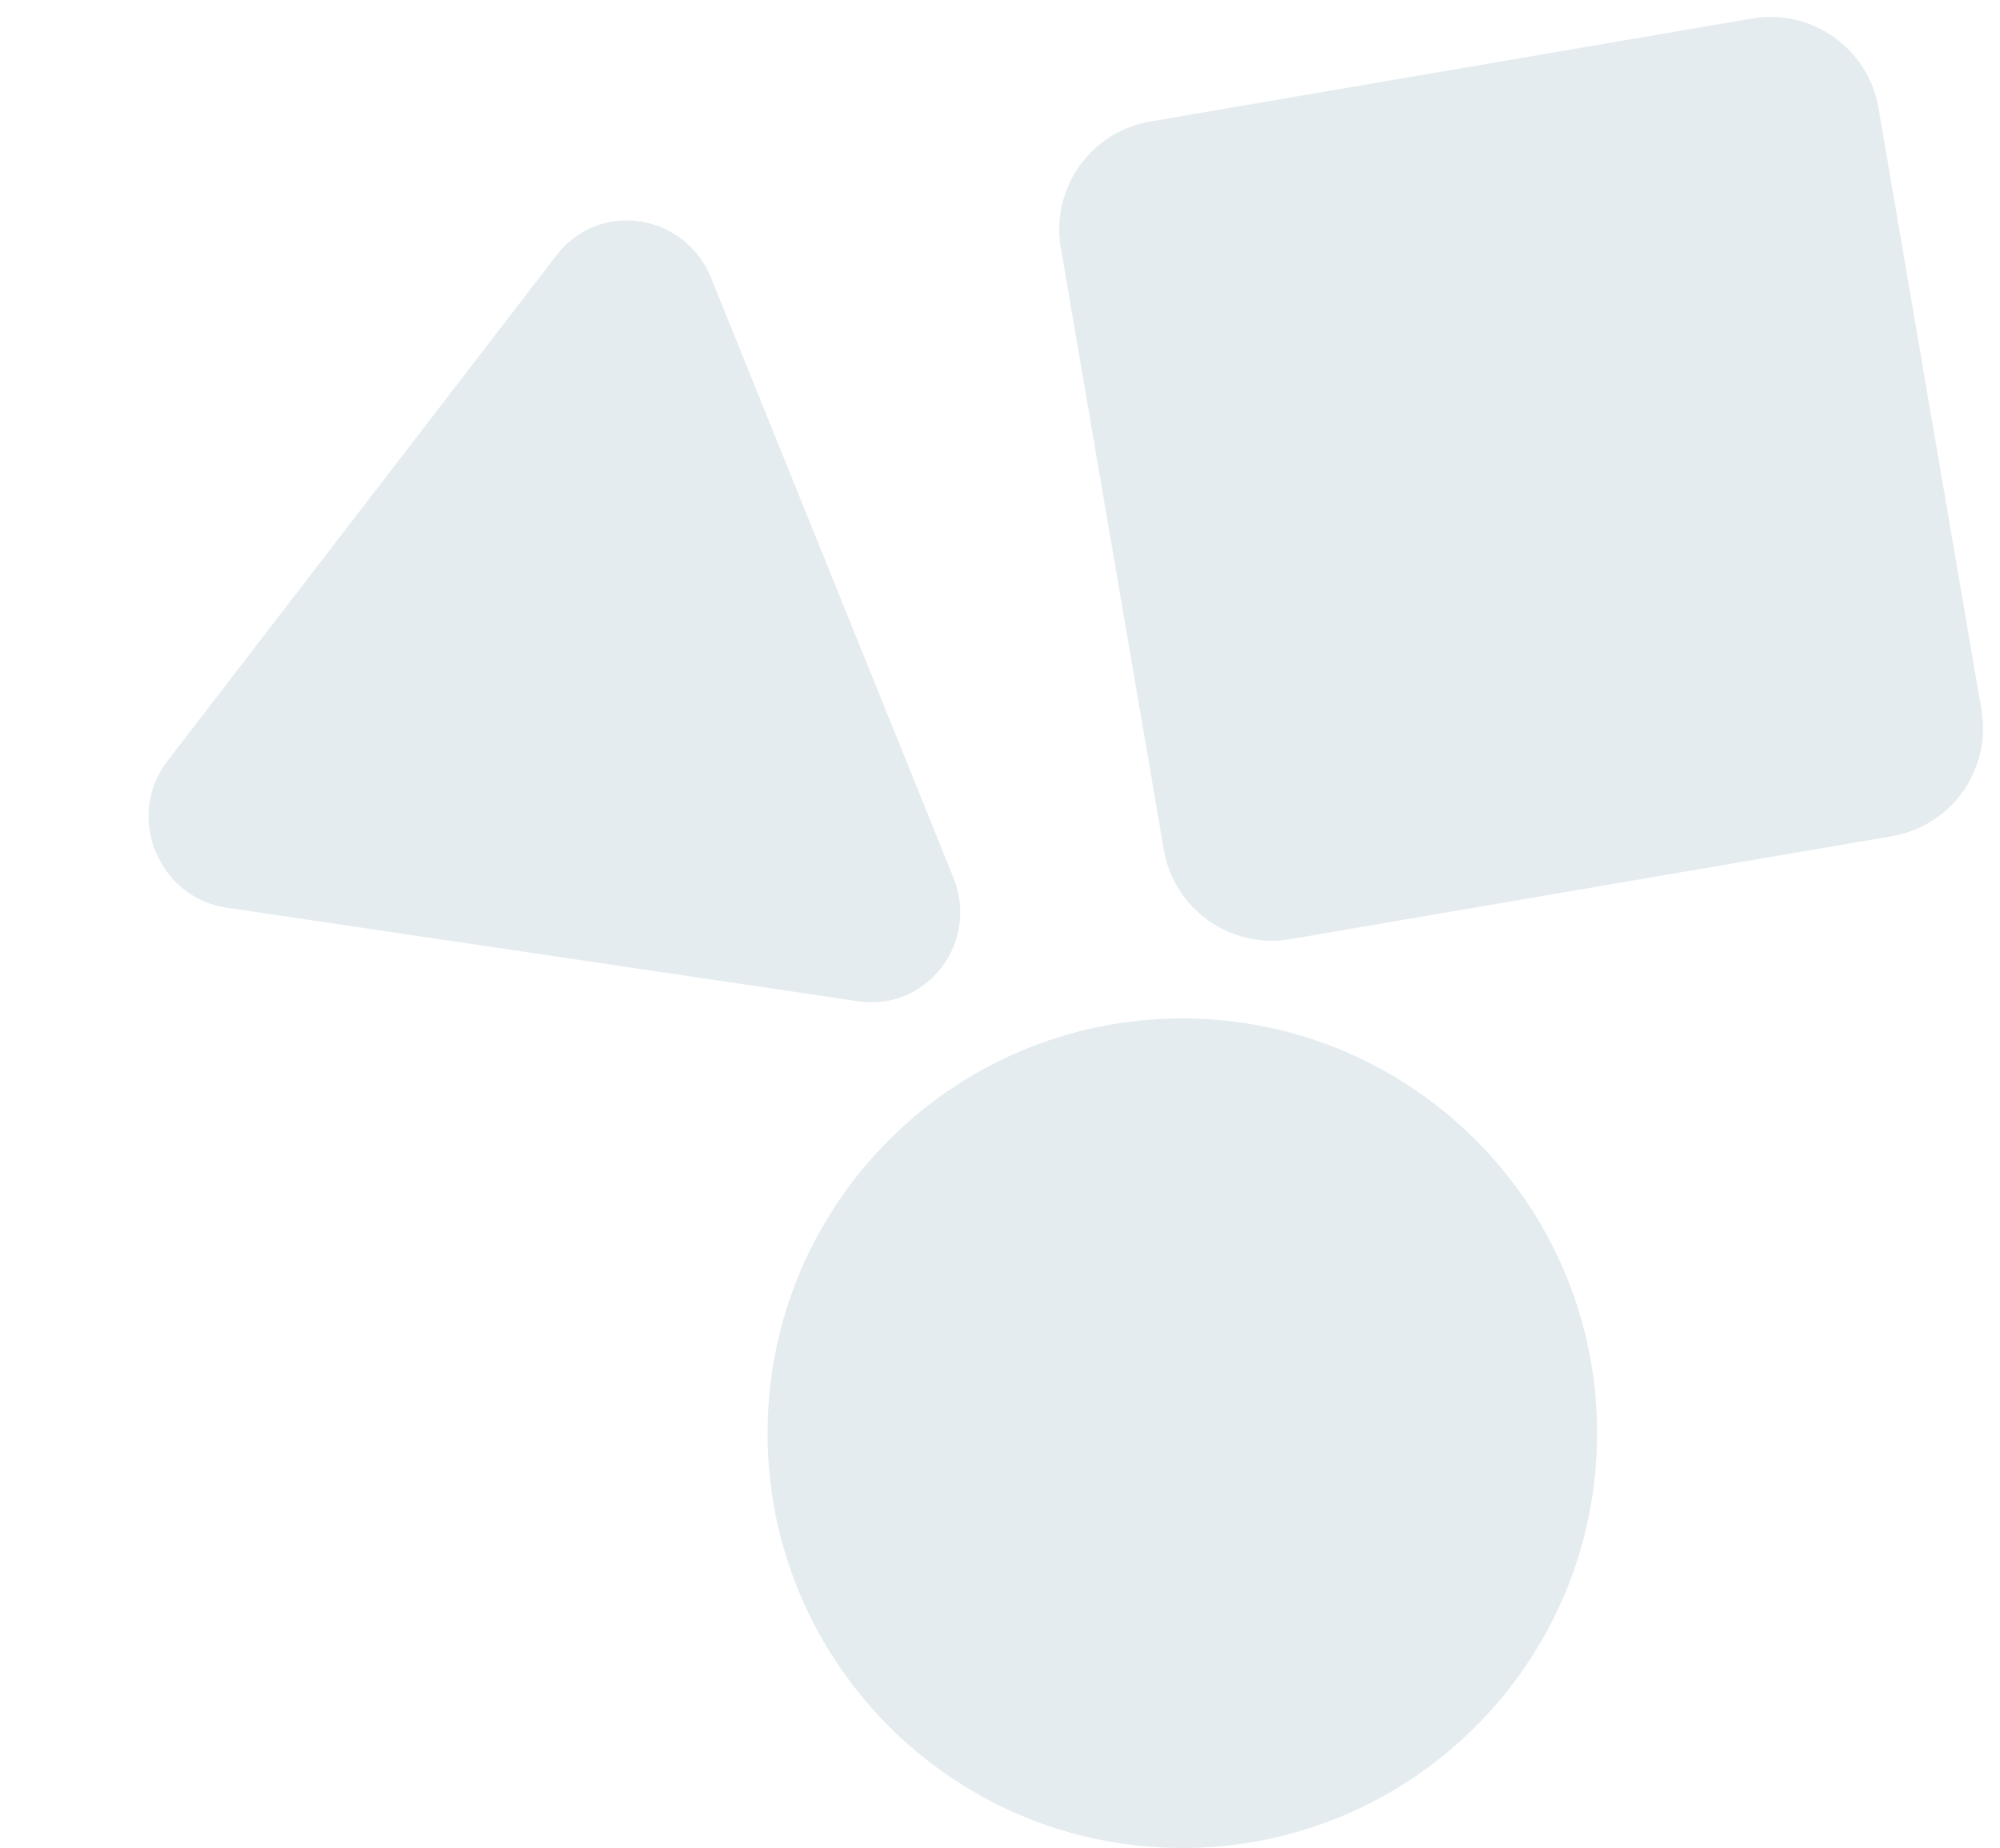
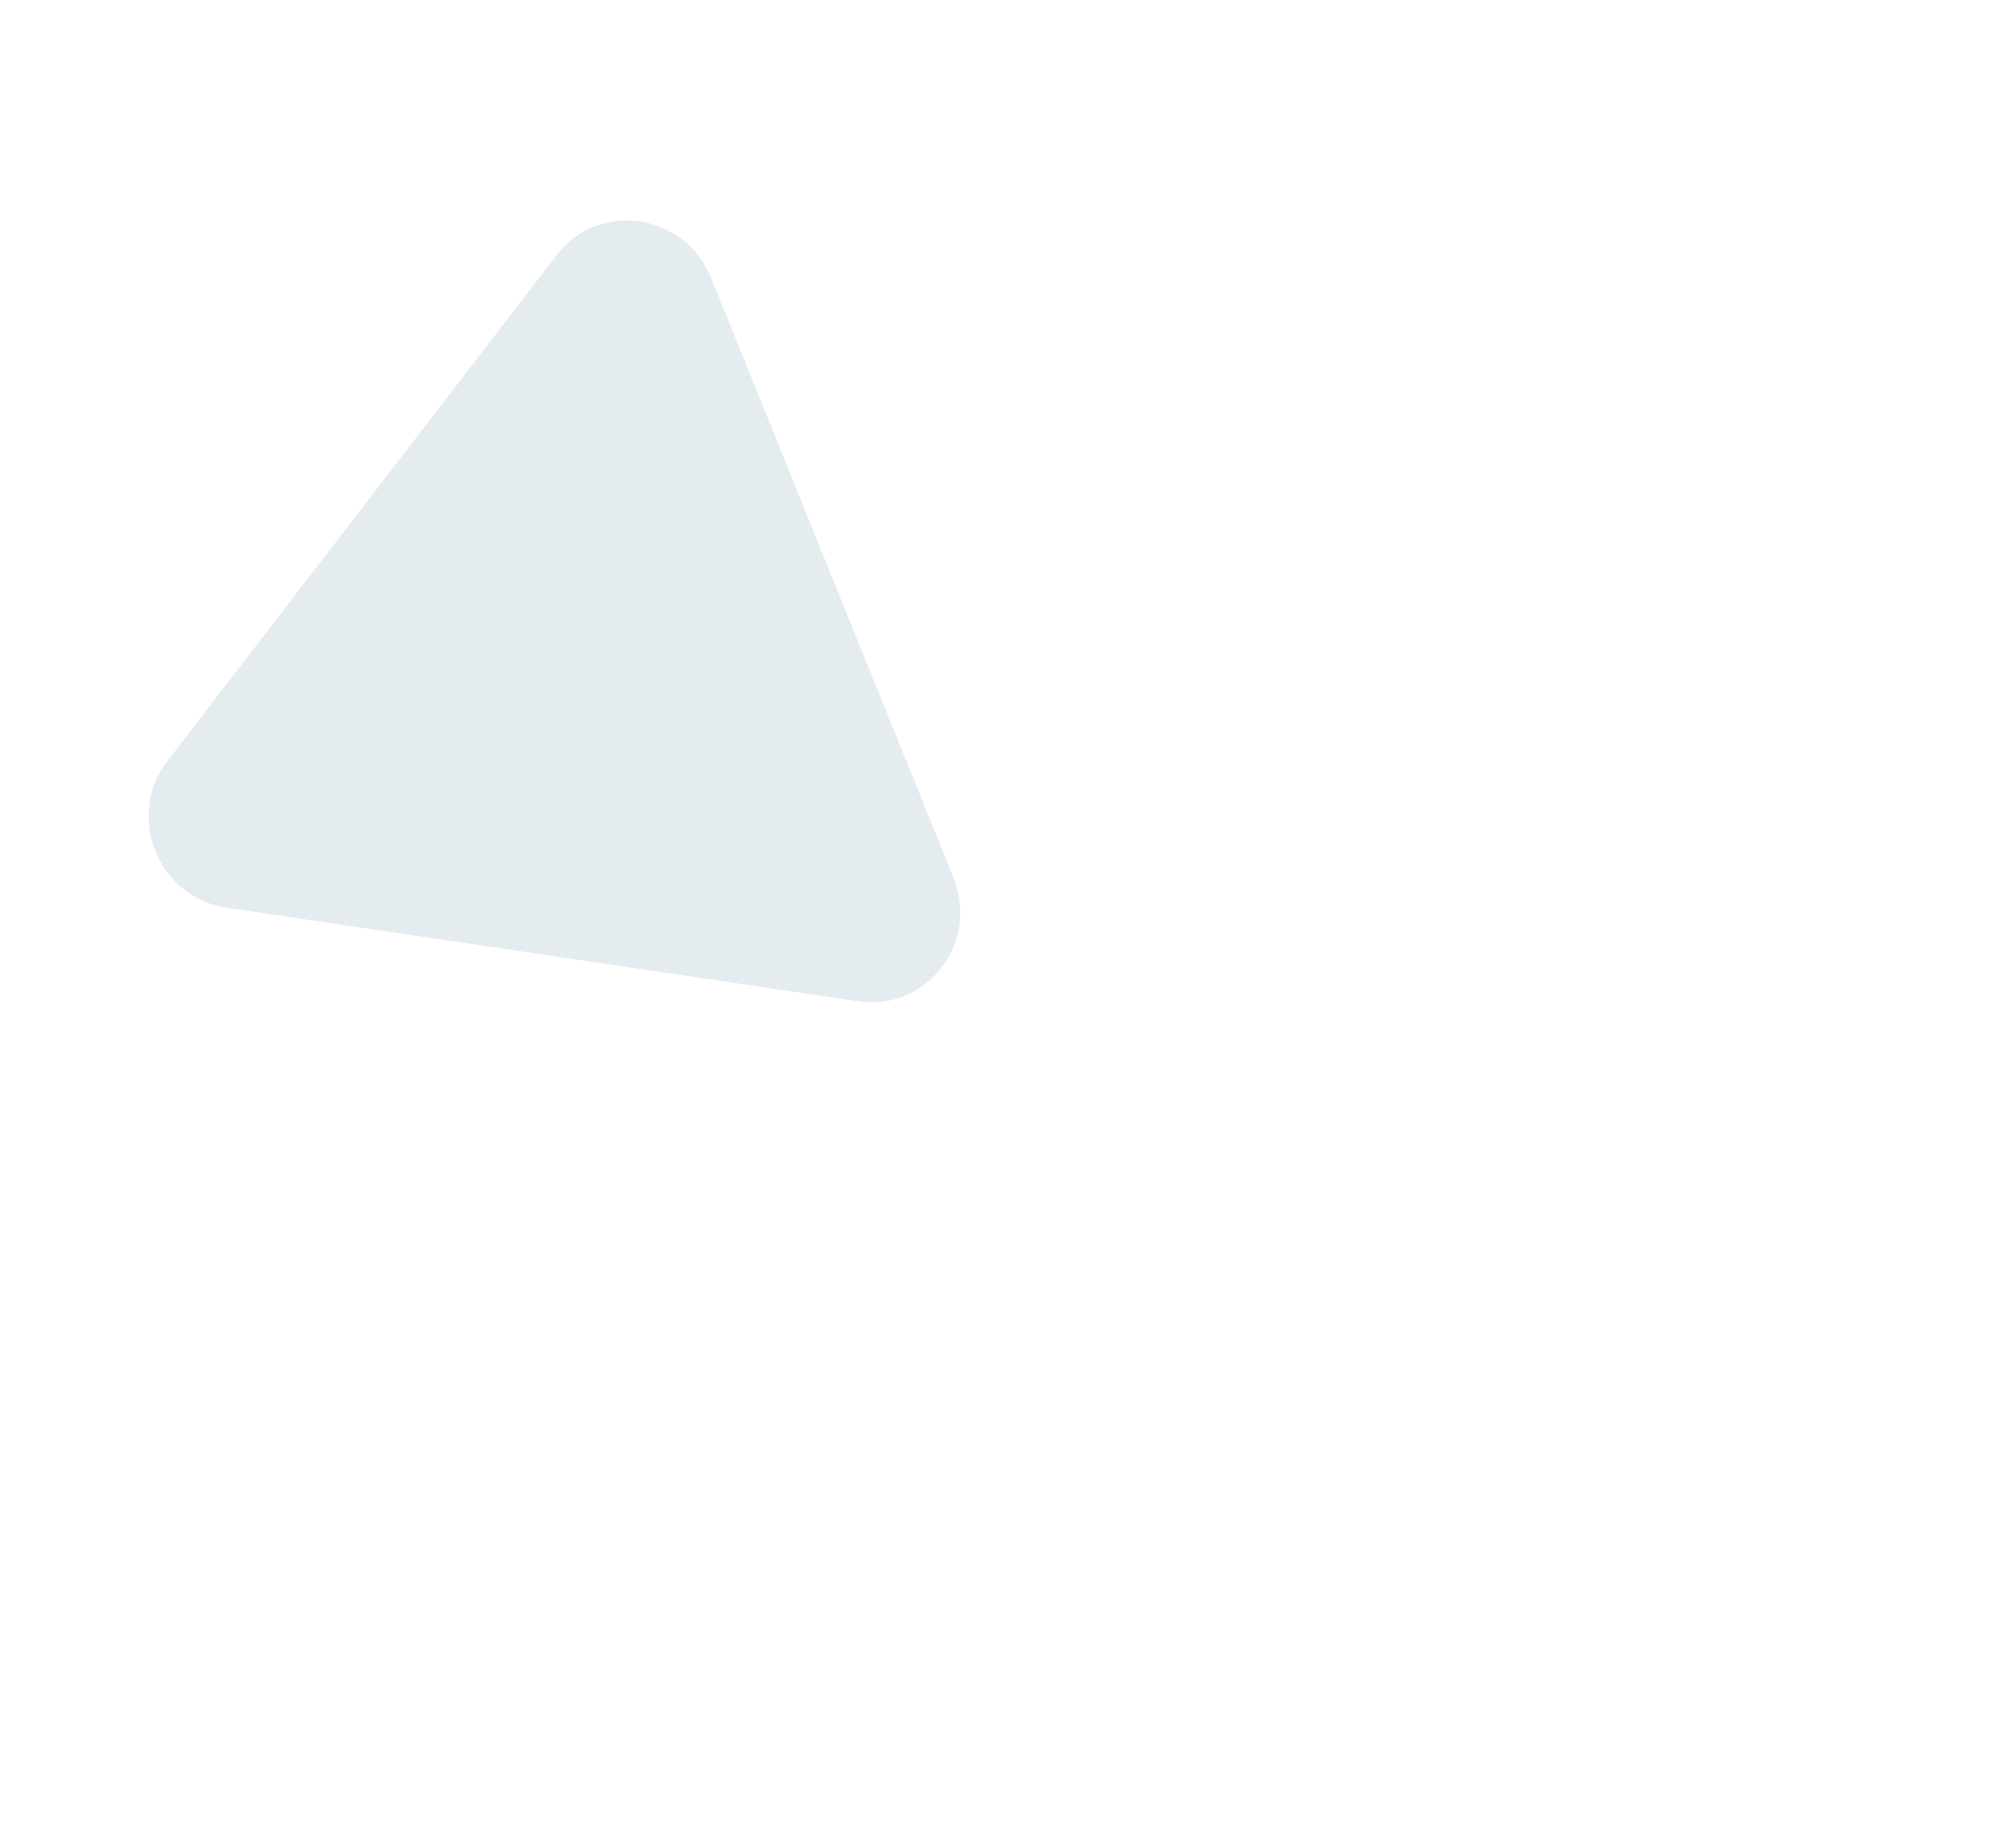
<svg xmlns="http://www.w3.org/2000/svg" width="6027" height="5569" viewBox="0 0 6027 5569" fill="none">
-   <path opacity="0.2" d="M3562.97 5568.97C2872.61 5568.97 2312.97 5009.32 2312.97 4318.97C2312.97 3628.61 2872.61 3068.97 3562.97 3068.97C4253.32 3068.97 4812.97 3628.61 4812.97 4318.97C4812.97 5009.32 4253.32 5568.97 3562.97 5568.97Z" fill="#81A0B5" />
  <path opacity="0.2" d="M682.964 2735.44C476.056 2704.78 376.848 2459.23 504.39 2293.45L1677.51 768.586C1805.06 602.803 2063.69 641.123 2143.06 837.562L2873.07 2644.4C2952.43 2840.84 2793.01 3048.06 2586.1 3017.41L682.964 2735.44Z" fill="#81A0B5" />
-   <path opacity="0.2" d="M3196.69 747.112C3165.93 567.4 3286.69 396.782 3466.4 366.027L5279.78 55.688C5459.49 24.932 5630.11 145.685 5660.86 325.397L5971.2 2138.78C6001.96 2318.49 5881.2 2489.11 5701.49 2519.86L3888.11 2830.2C3708.4 2860.96 3537.78 2740.2 3507.03 2560.49L3196.69 747.112Z" fill="#81A0B5" />
</svg>